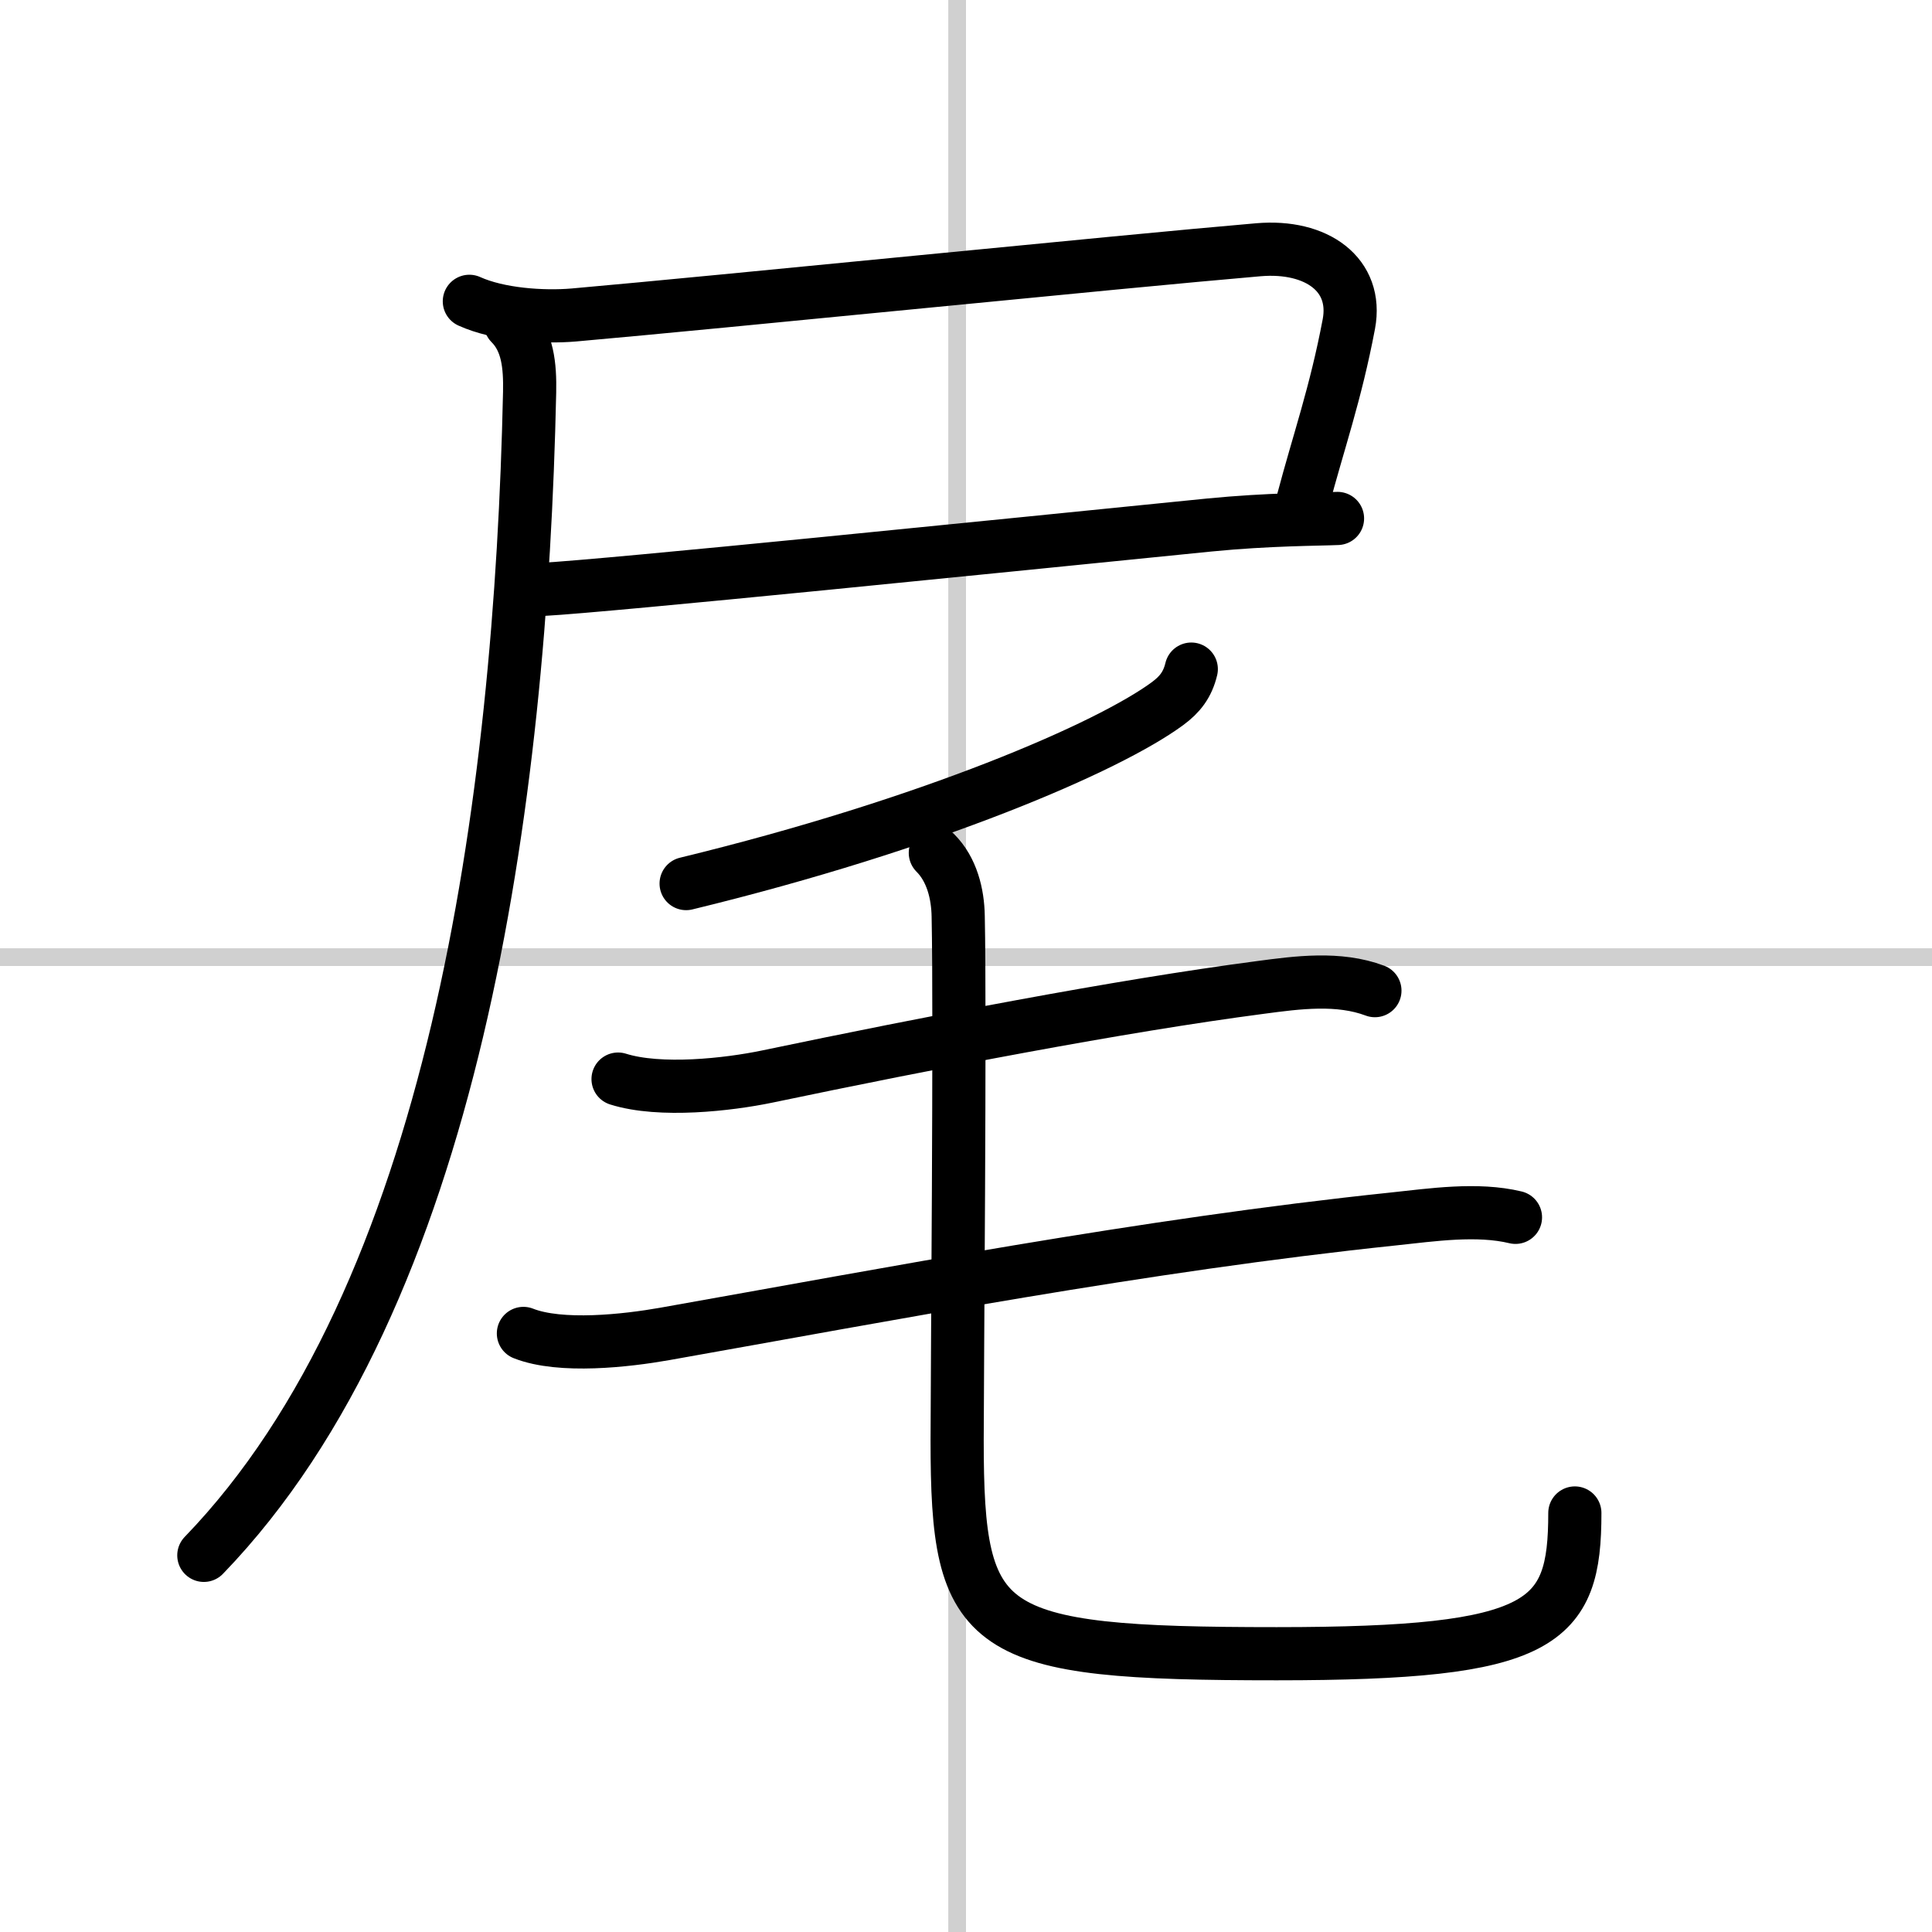
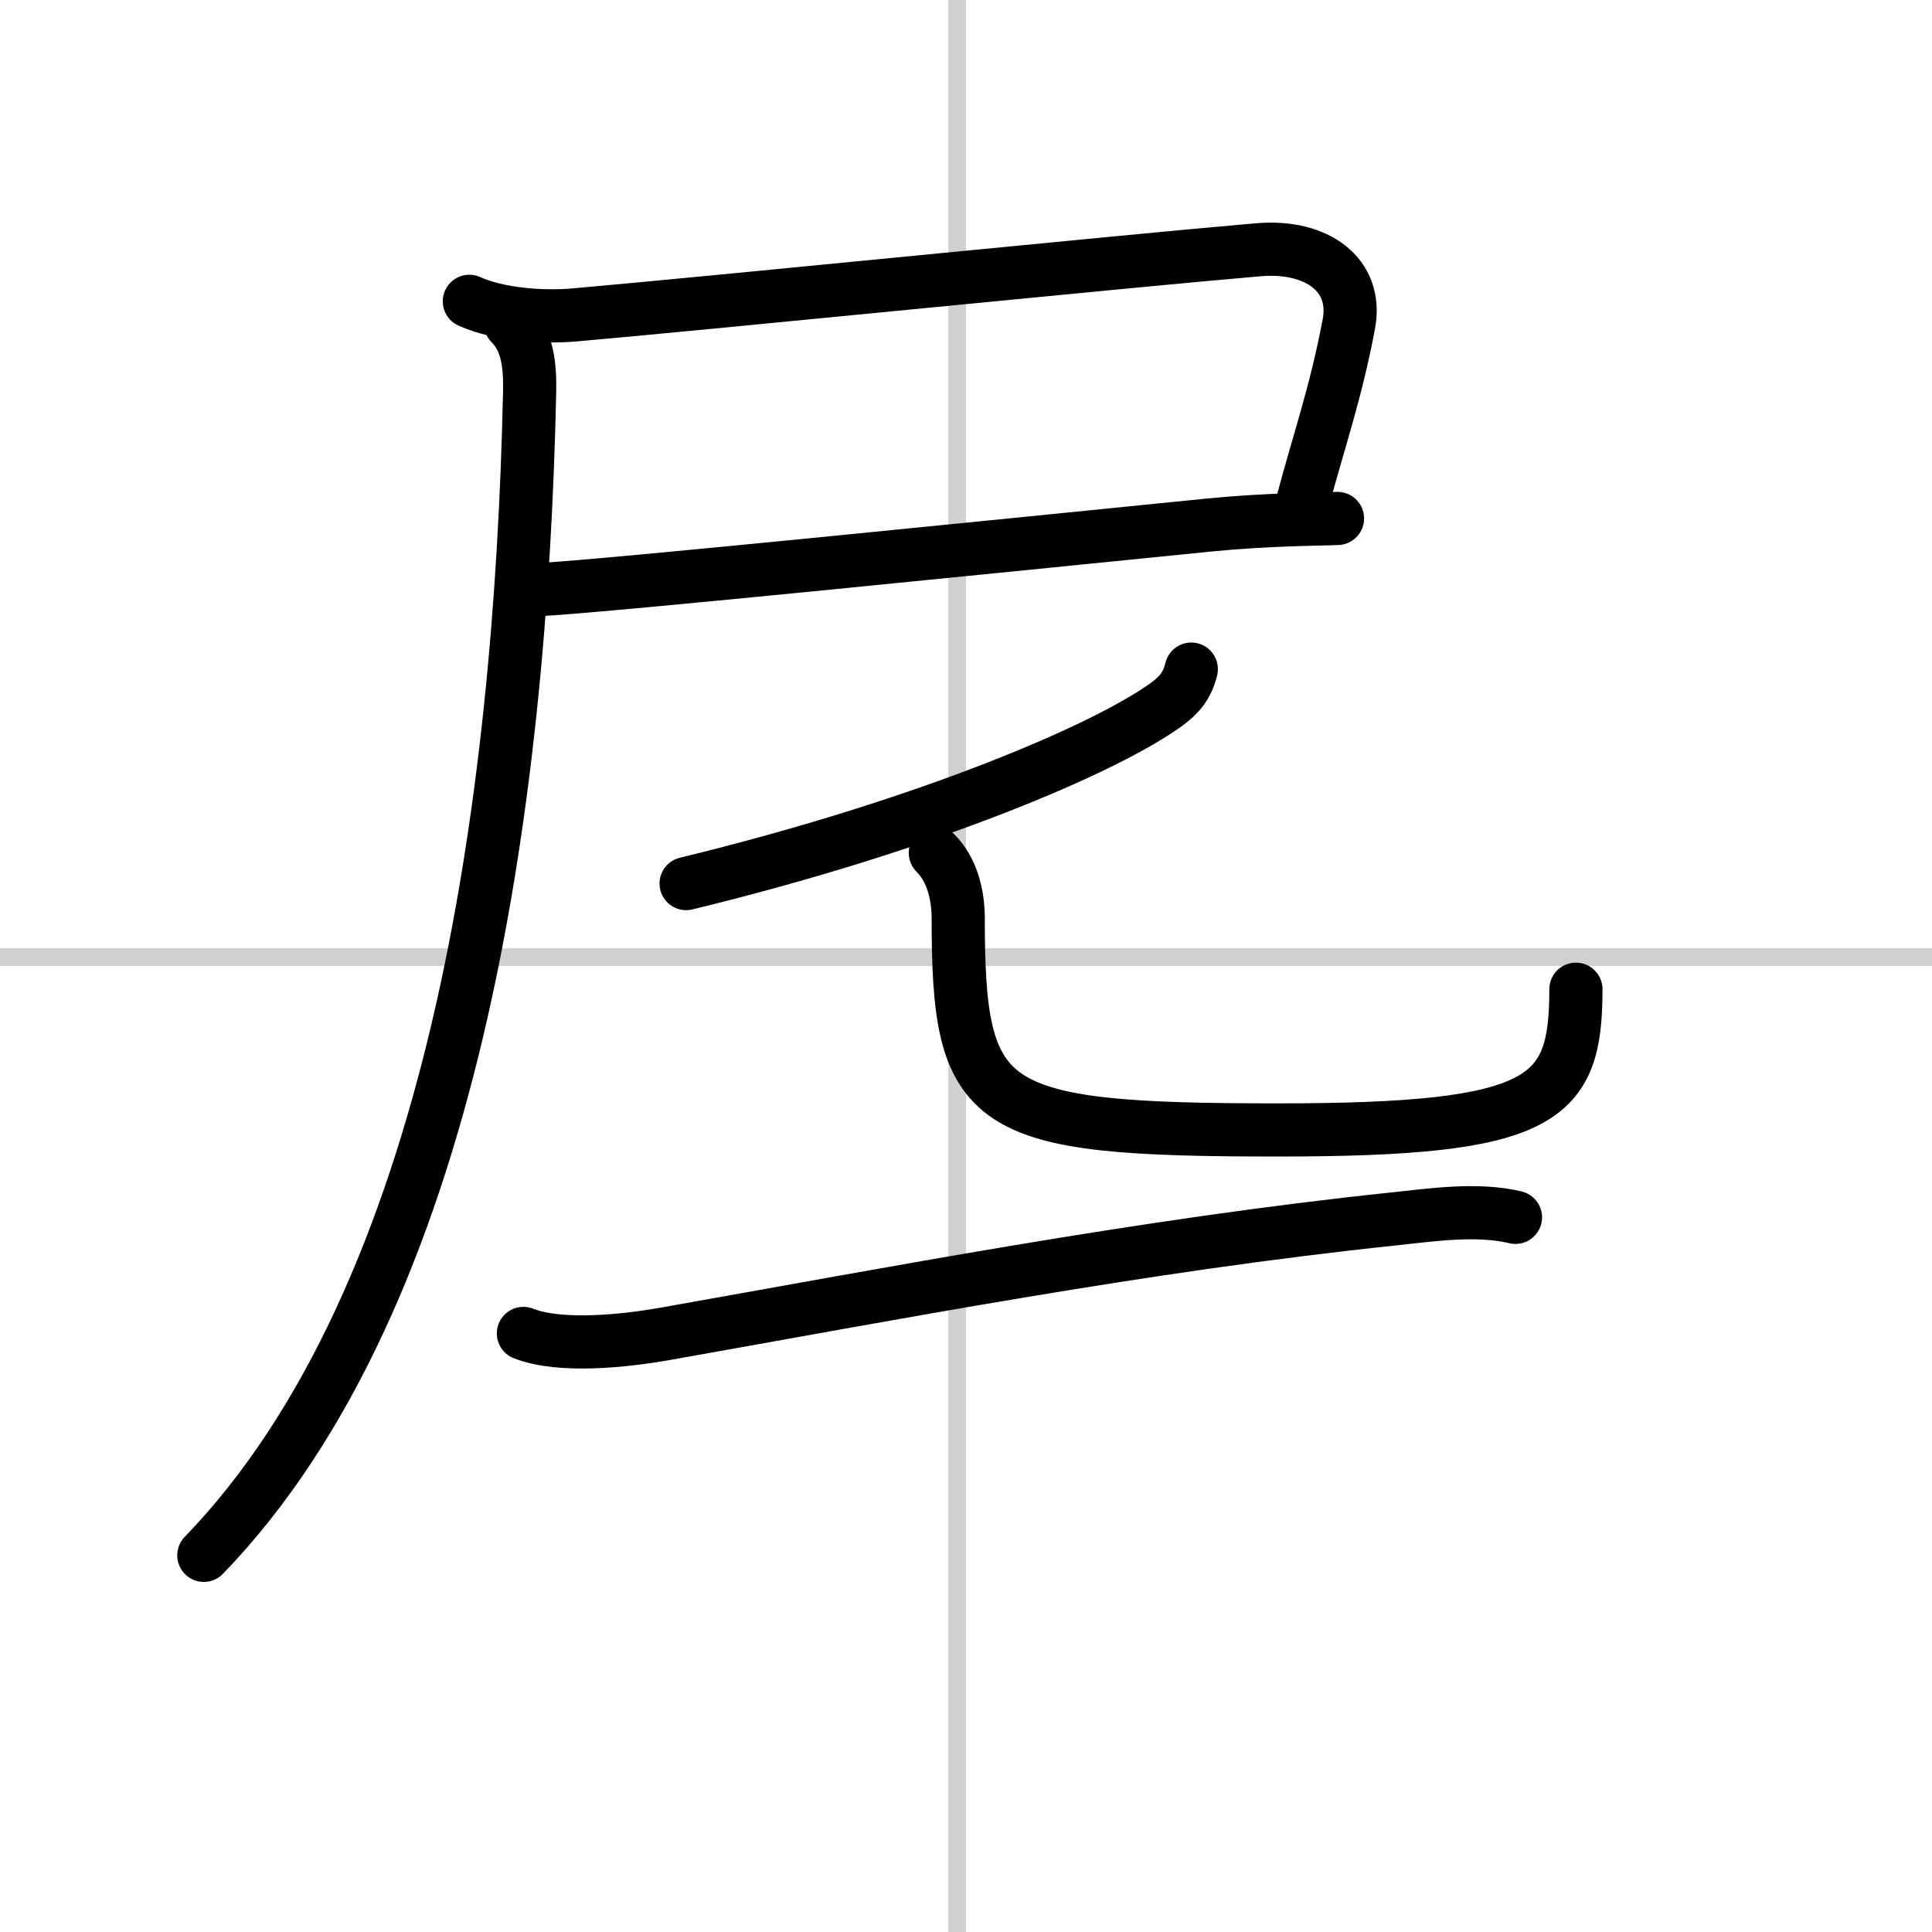
<svg xmlns="http://www.w3.org/2000/svg" width="400" height="400" viewBox="0 0 109 109">
  <rect x="0" y="0" width="109" height="109" fill="#808080" stroke="none" />
  <g fill="none" stroke="#000" stroke-linecap="round" stroke-linejoin="round" stroke-width="3">
    <rect width="100%" height="100%" fill="#fff" stroke="#fff" />
    <line x1="54" x2="54" y2="109" stroke="#d0d0d0" stroke-width="1" />
    <line x2="109" y1="54" y2="54" stroke="#d0d0d0" stroke-width="1" />
    <path d="m26.48 17c1.66 0.75 4.14 0.92 5.9 0.77 8.4-0.74 30.78-3.01 38.62-3.68 3.29-0.28 5.62 1.41 5.1 4.19-0.75 3.96-1.71 6.64-2.59 9.97" />
    <path d="m30.63 33.25c3.73-0.2 25.62-2.43 37.6-3.63 3.35-0.33 6.14-0.32 7.23-0.37" />
    <path d="m28.8 18.25c0.98 0.98 1.11 2.38 1.08 3.88-0.5 23.12-4.25 51-18.38 65.62" />
    <path d="m67.21 37.75c-0.21 0.88-0.64 1.43-1.33 1.94-3.33 2.46-13.38 6.81-27.17 10.16" />
-     <path d="m34.87 60.88c2.38 0.75 6.23 0.31 8.4-0.14 9.18-1.92 19.9-3.99 27.84-5.03 2.1-0.28 4.41-0.59 6.46 0.18" />
    <path d="M29.53,75.23c2.1,0.83,5.81,0.41,7.96,0.03C50.25,73,64.5,70.25,78.63,68.77c2.17-0.23,4.71-0.61,6.87-0.09" />
-     <path d="M52.77,48.12c0.93,0.93,1.27,2.3,1.29,3.58C54.18,57.39,54,77.75,54,81.25c0,10.96,1.38,12.05,18.03,12.05c15.1,0,16.82-1.68,16.82-7.94" />
+     <path d="M52.77,48.12c0.93,0.93,1.27,2.3,1.29,3.58c0,10.96,1.38,12.05,18.03,12.05c15.1,0,16.82-1.68,16.82-7.94" />
  </g>
</svg>